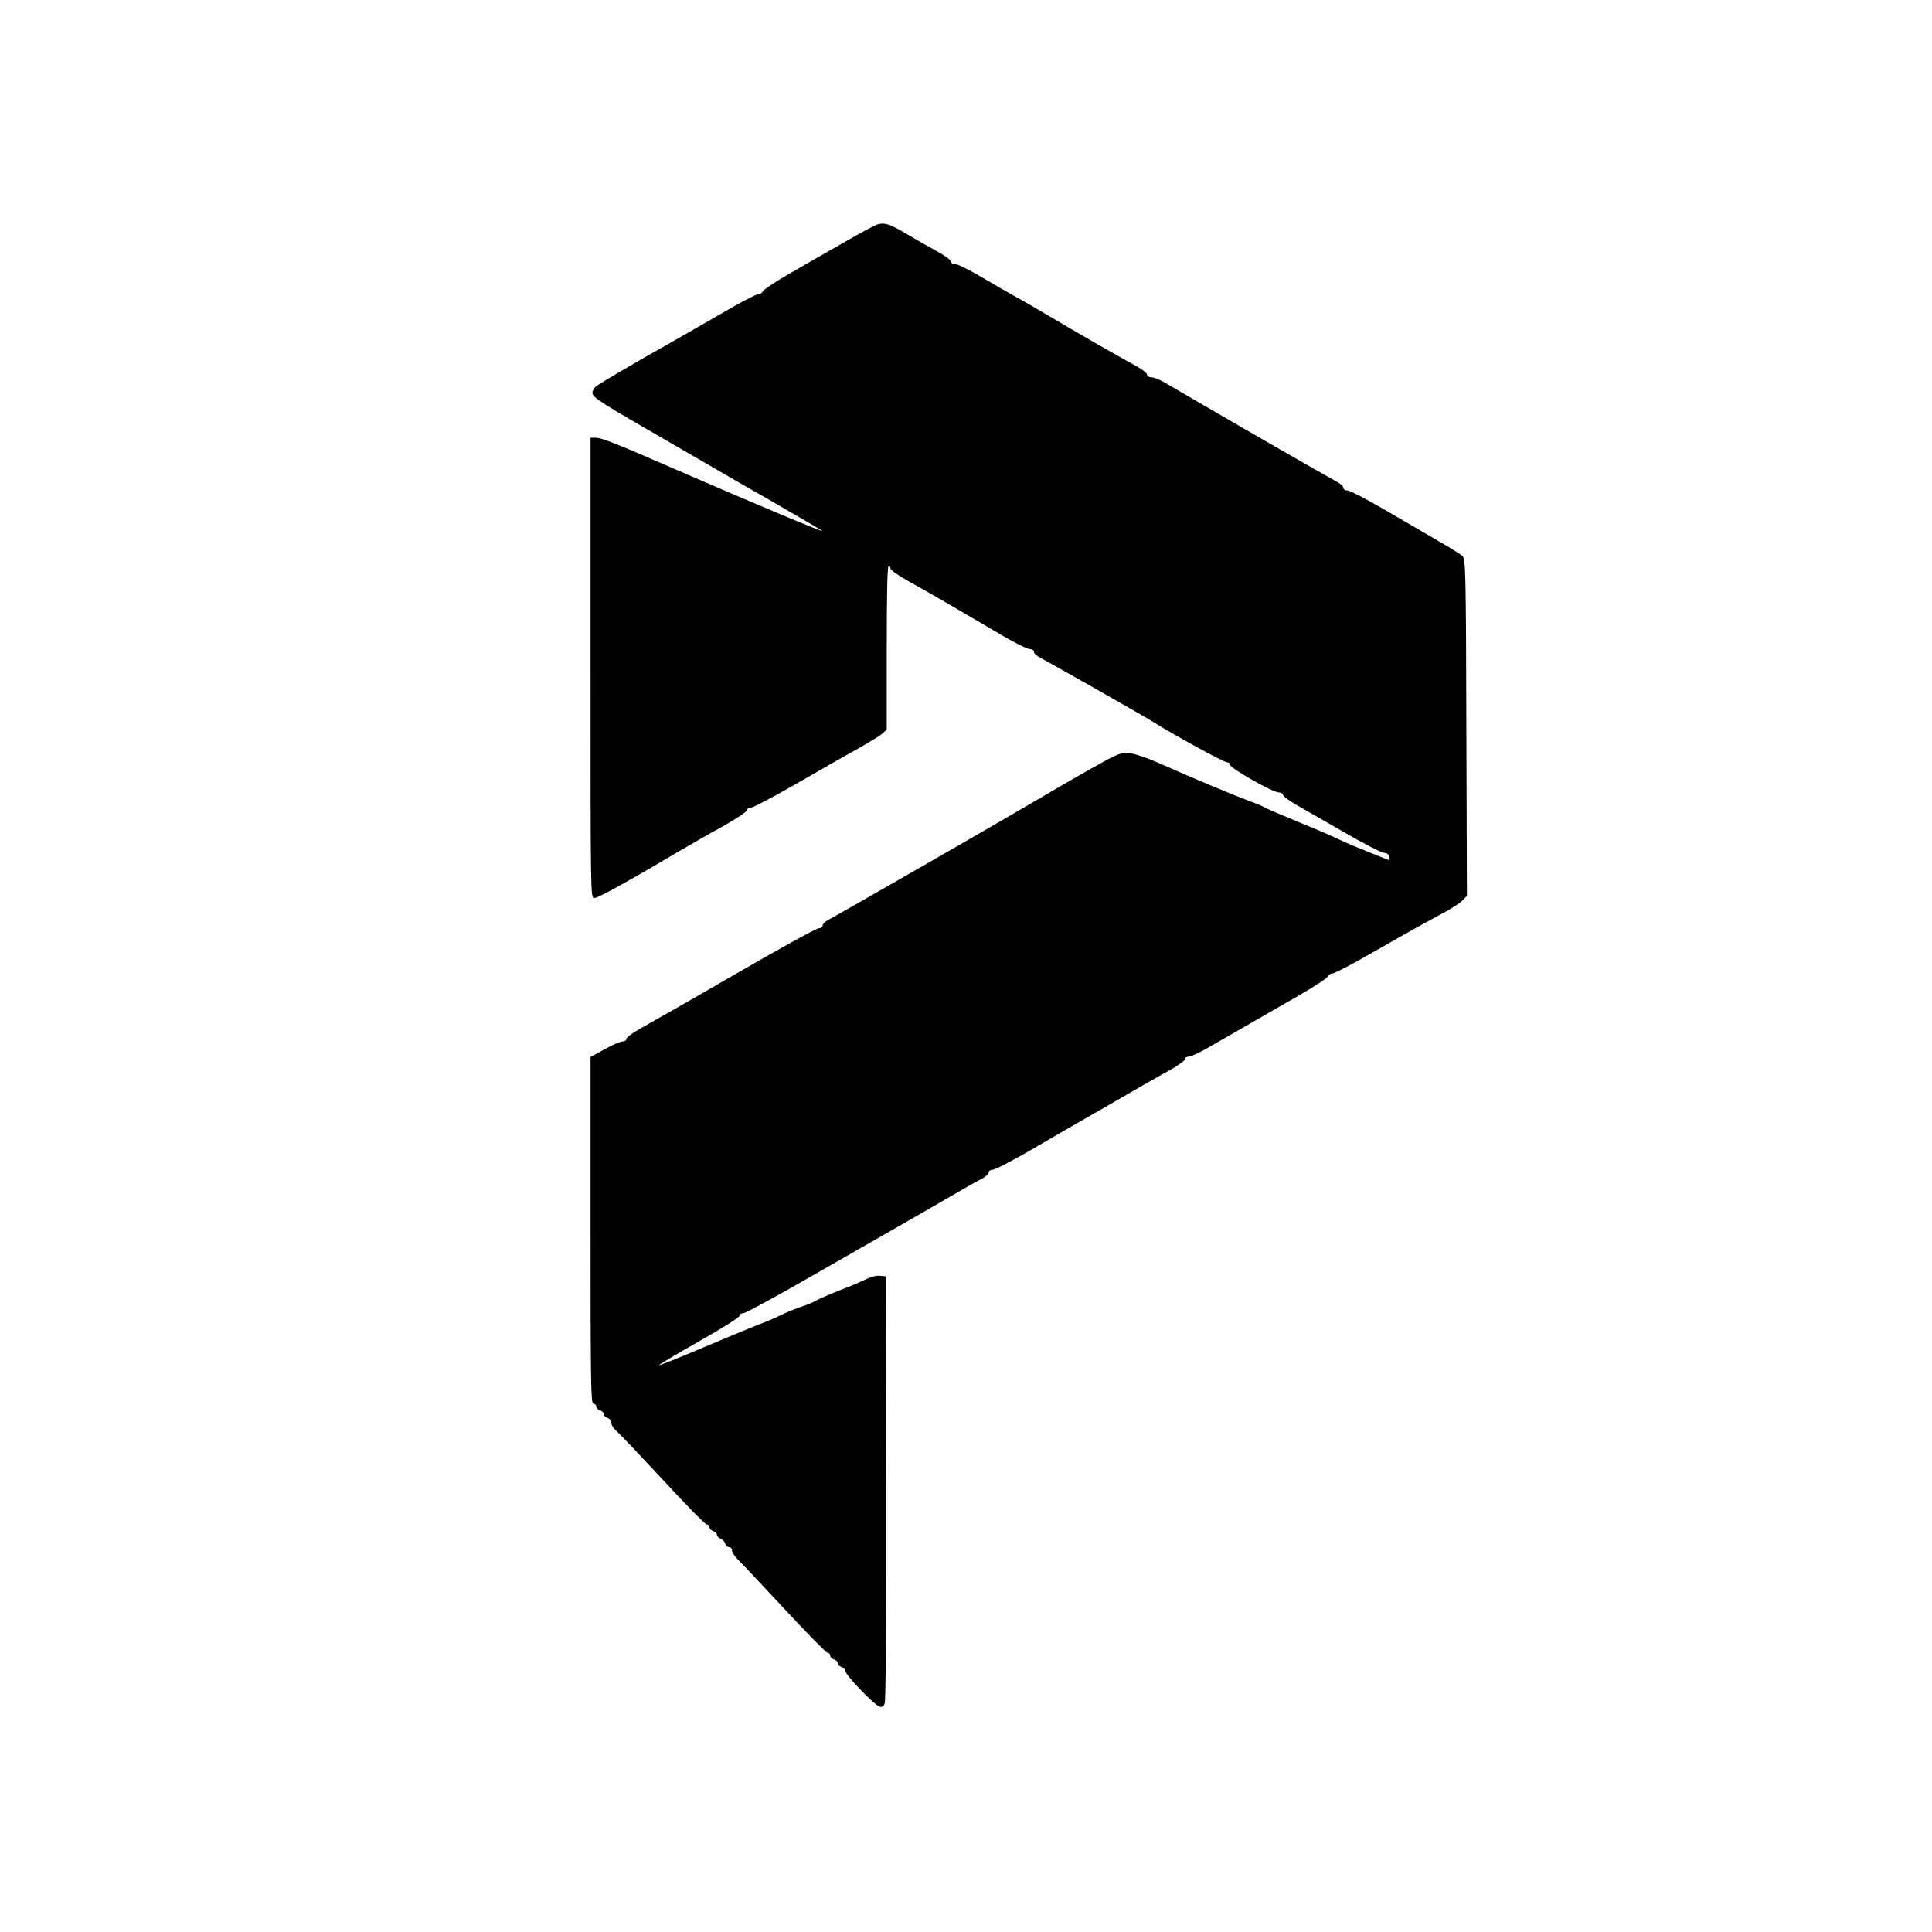
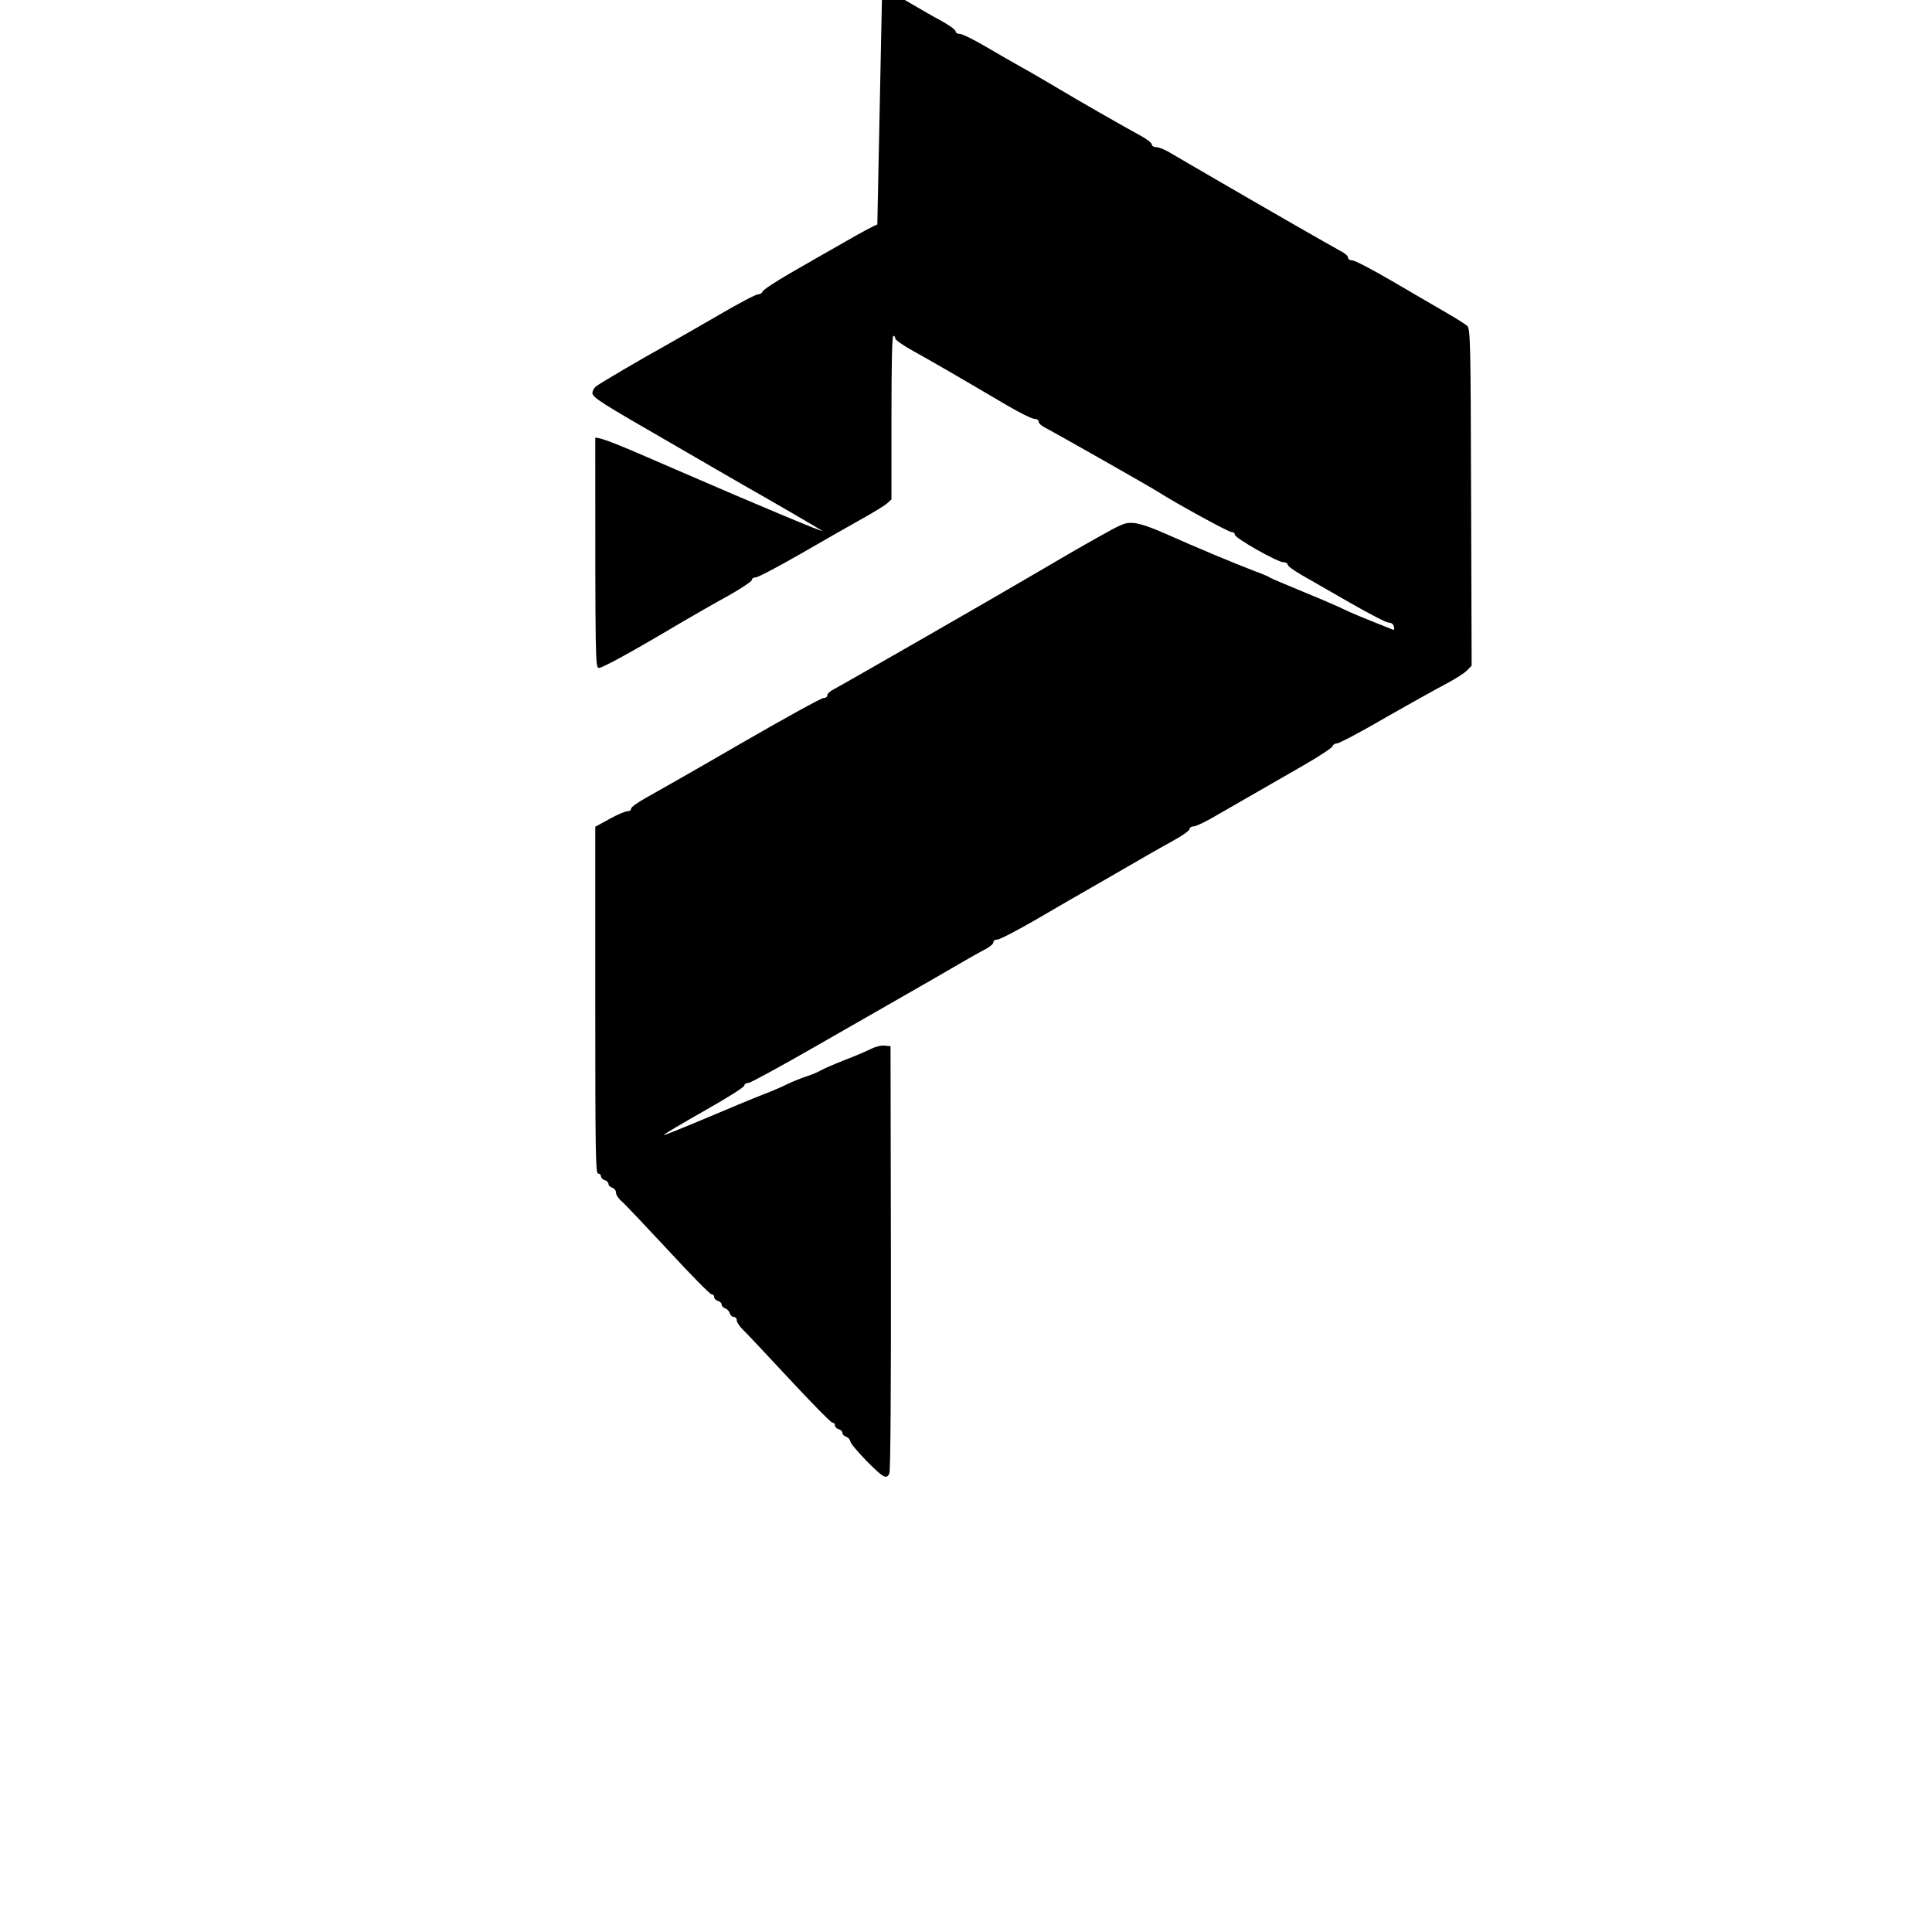
<svg xmlns="http://www.w3.org/2000/svg" version="1.0" width="1024" height="1024" viewBox="0 0 1024 1024" preserveAspectRatio="xMidYMid meet">
  <g transform="translate(0,1024) scale(0.1,-0.1)" fill="#000000" stroke="none">
-     <path d="M4650 9050 c-14 -4 -91 -45 -170 -91 -80 -45 -210 -120 -290 -166 -80 -46 -146 -90 -148 -98 -2 -8 -13 -15 -24 -15 -12 0 -105 -49 -207 -109 -102 -59 -231 -133 -286 -164 -125 -69 -332 -191 -362 -212 -13 -9 -23 -26 -23 -38 1 -24 44 -51 410 -262 96 -56 204 -118 240 -139 36 -21 99 -57 140 -81 159 -90 422 -243 428 -249 10 -10 -347 139 -773 324 -328 143 -397 170 -430 170 l-25 0 0 -1220 c0 -1207 0 -1220 20 -1220 19 0 181 89 435 240 72 42 185 107 253 144 67 38 122 75 122 82 0 8 9 14 21 14 12 0 116 55 233 122 116 67 263 151 326 186 63 35 125 73 138 85 l22 20 0 434 c0 282 3 433 10 433 6 0 10 -6 10 -14 0 -8 44 -38 98 -68 94 -52 229 -130 492 -285 68 -40 135 -73 147 -73 14 0 23 -6 23 -15 0 -8 15 -22 33 -31 56 -29 560 -315 602 -342 90 -58 371 -212 387 -212 10 0 18 -6 18 -14 0 -18 226 -146 258 -146 12 0 22 -6 22 -13 0 -7 33 -31 73 -54 39 -22 155 -89 256 -147 101 -58 194 -106 206 -106 15 0 25 -8 28 -21 4 -13 1 -19 -6 -16 -169 67 -226 91 -258 107 -21 11 -116 52 -211 91 -95 39 -177 74 -183 78 -5 5 -44 21 -85 36 -97 37 -302 122 -460 193 -81 36 -143 57 -175 60 -47 3 -58 -1 -193 -77 -79 -44 -219 -125 -310 -179 -191 -113 -1041 -601 -1089 -626 -18 -9 -33 -23 -33 -31 0 -9 -9 -15 -21 -15 -12 0 -211 -110 -443 -244 -231 -134 -456 -262 -498 -285 -43 -24 -78 -49 -78 -57 0 -8 -9 -14 -20 -14 -12 0 -54 -18 -95 -41 l-75 -41 0 -919 c0 -810 2 -919 15 -919 8 0 15 -6 15 -14 0 -8 9 -18 20 -21 11 -3 20 -12 20 -20 0 -8 9 -17 20 -20 11 -4 20 -15 20 -27 0 -11 14 -32 31 -46 17 -15 128 -132 246 -259 118 -128 221 -233 229 -233 8 0 14 -6 14 -14 0 -8 9 -18 20 -21 11 -3 20 -12 20 -20 0 -8 9 -16 19 -20 10 -3 21 -15 24 -25 3 -11 12 -20 21 -20 9 0 16 -8 16 -18 0 -10 14 -31 31 -48 17 -16 128 -134 246 -261 119 -128 222 -233 229 -233 8 0 14 -6 14 -14 0 -8 9 -18 20 -21 11 -3 20 -12 20 -20 0 -8 9 -16 19 -20 11 -3 21 -14 23 -25 4 -23 152 -177 179 -185 14 -5 22 0 28 17 6 14 9 481 8 1143 l-2 1120 -32 3 c-18 2 -49 -6 -73 -18 -23 -12 -87 -39 -142 -60 -56 -22 -110 -46 -122 -53 -12 -8 -46 -22 -76 -32 -30 -10 -75 -28 -100 -40 -25 -13 -85 -39 -135 -58 -49 -19 -186 -76 -304 -126 -118 -50 -216 -89 -218 -87 -3 2 93 59 211 126 119 67 216 128 216 136 0 8 9 14 21 14 11 0 174 89 362 197 188 108 405 232 482 276 77 44 192 110 255 147 63 37 134 77 158 89 23 12 42 28 42 36 0 9 9 15 21 15 12 0 99 45 193 99 94 55 279 162 412 238 132 77 279 161 327 187 48 26 87 54 87 62 0 8 10 14 22 14 12 0 67 26 122 59 97 56 144 83 466 268 80 46 146 90 148 98 2 8 13 15 24 15 11 0 129 62 261 139 133 76 279 157 323 180 45 24 92 54 105 68 l24 25 -3 891 c-2 828 -4 893 -20 909 -9 9 -60 41 -112 71 -52 30 -180 105 -285 166 -104 61 -200 111 -212 111 -14 0 -23 6 -23 15 0 8 -17 23 -39 34 -43 23 -413 235 -691 397 -102 59 -203 118 -225 131 -22 12 -50 23 -62 23 -13 0 -23 6 -23 14 0 8 -28 30 -62 48 -90 49 -335 189 -458 263 -58 34 -136 80 -175 101 -38 21 -121 69 -184 106 -63 37 -125 68 -138 68 -13 0 -23 6 -23 14 0 8 -35 33 -77 56 -43 23 -114 64 -158 90 -87 52 -117 62 -155 50z" />
+     <path d="M4650 9050 c-14 -4 -91 -45 -170 -91 -80 -45 -210 -120 -290 -166 -80 -46 -146 -90 -148 -98 -2 -8 -13 -15 -24 -15 -12 0 -105 -49 -207 -109 -102 -59 -231 -133 -286 -164 -125 -69 -332 -191 -362 -212 -13 -9 -23 -26 -23 -38 1 -24 44 -51 410 -262 96 -56 204 -118 240 -139 36 -21 99 -57 140 -81 159 -90 422 -243 428 -249 10 -10 -347 139 -773 324 -328 143 -397 170 -430 170 c0 -1207 0 -1220 20 -1220 19 0 181 89 435 240 72 42 185 107 253 144 67 38 122 75 122 82 0 8 9 14 21 14 12 0 116 55 233 122 116 67 263 151 326 186 63 35 125 73 138 85 l22 20 0 434 c0 282 3 433 10 433 6 0 10 -6 10 -14 0 -8 44 -38 98 -68 94 -52 229 -130 492 -285 68 -40 135 -73 147 -73 14 0 23 -6 23 -15 0 -8 15 -22 33 -31 56 -29 560 -315 602 -342 90 -58 371 -212 387 -212 10 0 18 -6 18 -14 0 -18 226 -146 258 -146 12 0 22 -6 22 -13 0 -7 33 -31 73 -54 39 -22 155 -89 256 -147 101 -58 194 -106 206 -106 15 0 25 -8 28 -21 4 -13 1 -19 -6 -16 -169 67 -226 91 -258 107 -21 11 -116 52 -211 91 -95 39 -177 74 -183 78 -5 5 -44 21 -85 36 -97 37 -302 122 -460 193 -81 36 -143 57 -175 60 -47 3 -58 -1 -193 -77 -79 -44 -219 -125 -310 -179 -191 -113 -1041 -601 -1089 -626 -18 -9 -33 -23 -33 -31 0 -9 -9 -15 -21 -15 -12 0 -211 -110 -443 -244 -231 -134 -456 -262 -498 -285 -43 -24 -78 -49 -78 -57 0 -8 -9 -14 -20 -14 -12 0 -54 -18 -95 -41 l-75 -41 0 -919 c0 -810 2 -919 15 -919 8 0 15 -6 15 -14 0 -8 9 -18 20 -21 11 -3 20 -12 20 -20 0 -8 9 -17 20 -20 11 -4 20 -15 20 -27 0 -11 14 -32 31 -46 17 -15 128 -132 246 -259 118 -128 221 -233 229 -233 8 0 14 -6 14 -14 0 -8 9 -18 20 -21 11 -3 20 -12 20 -20 0 -8 9 -16 19 -20 10 -3 21 -15 24 -25 3 -11 12 -20 21 -20 9 0 16 -8 16 -18 0 -10 14 -31 31 -48 17 -16 128 -134 246 -261 119 -128 222 -233 229 -233 8 0 14 -6 14 -14 0 -8 9 -18 20 -21 11 -3 20 -12 20 -20 0 -8 9 -16 19 -20 11 -3 21 -14 23 -25 4 -23 152 -177 179 -185 14 -5 22 0 28 17 6 14 9 481 8 1143 l-2 1120 -32 3 c-18 2 -49 -6 -73 -18 -23 -12 -87 -39 -142 -60 -56 -22 -110 -46 -122 -53 -12 -8 -46 -22 -76 -32 -30 -10 -75 -28 -100 -40 -25 -13 -85 -39 -135 -58 -49 -19 -186 -76 -304 -126 -118 -50 -216 -89 -218 -87 -3 2 93 59 211 126 119 67 216 128 216 136 0 8 9 14 21 14 11 0 174 89 362 197 188 108 405 232 482 276 77 44 192 110 255 147 63 37 134 77 158 89 23 12 42 28 42 36 0 9 9 15 21 15 12 0 99 45 193 99 94 55 279 162 412 238 132 77 279 161 327 187 48 26 87 54 87 62 0 8 10 14 22 14 12 0 67 26 122 59 97 56 144 83 466 268 80 46 146 90 148 98 2 8 13 15 24 15 11 0 129 62 261 139 133 76 279 157 323 180 45 24 92 54 105 68 l24 25 -3 891 c-2 828 -4 893 -20 909 -9 9 -60 41 -112 71 -52 30 -180 105 -285 166 -104 61 -200 111 -212 111 -14 0 -23 6 -23 15 0 8 -17 23 -39 34 -43 23 -413 235 -691 397 -102 59 -203 118 -225 131 -22 12 -50 23 -62 23 -13 0 -23 6 -23 14 0 8 -28 30 -62 48 -90 49 -335 189 -458 263 -58 34 -136 80 -175 101 -38 21 -121 69 -184 106 -63 37 -125 68 -138 68 -13 0 -23 6 -23 14 0 8 -35 33 -77 56 -43 23 -114 64 -158 90 -87 52 -117 62 -155 50z" />
  </g>
</svg>